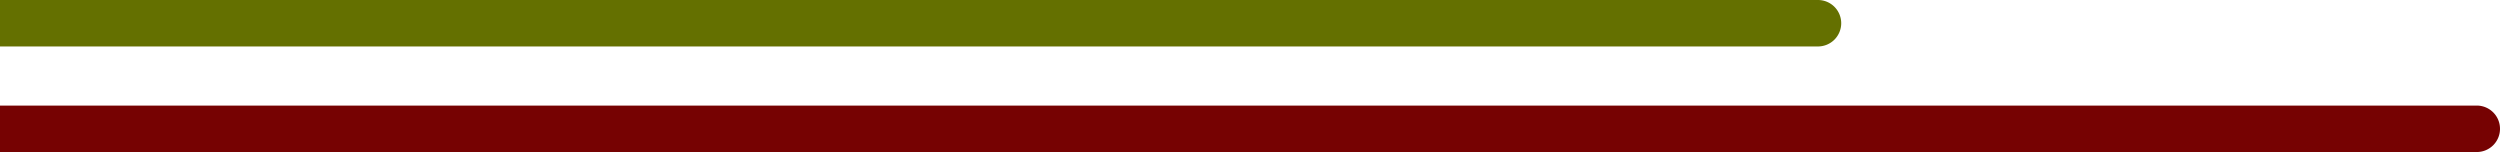
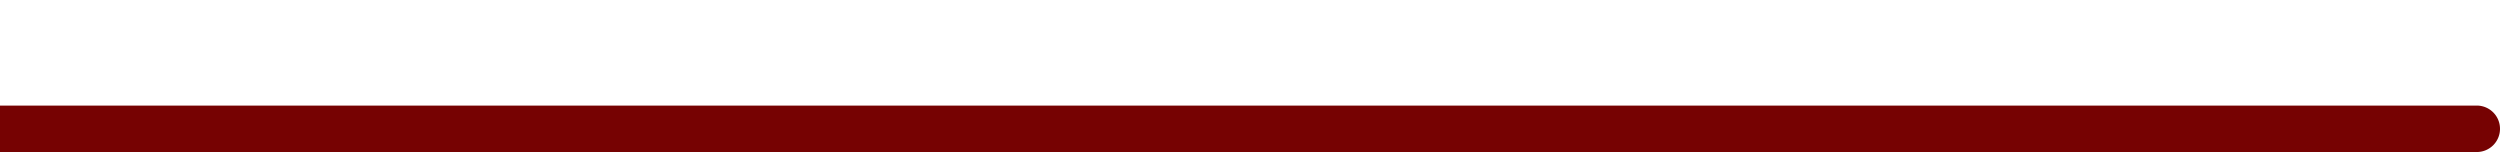
<svg xmlns="http://www.w3.org/2000/svg" width="592" height="36" viewBox="0 0 592 36">
  <g id="グループ_12" data-name="グループ 12" transform="translate(-227 -4998)">
    <path id="長方形_32" data-name="長方形 32" d="M0,0H586.5A5.5,5.5,0,0,1,592,5.5v0a5.5,5.5,0,0,1-5.5,5.5H0a0,0,0,0,1,0,0V0A0,0,0,0,1,0,0Z" transform="translate(227 5023)" fill="#760202" />
-     <path id="長方形_33" data-name="長方形 33" d="M0,0H430.5A5.5,5.5,0,0,1,436,5.5v0a5.5,5.5,0,0,1-5.5,5.5H0a0,0,0,0,1,0,0V0A0,0,0,0,1,0,0Z" transform="translate(227 4998)" fill="#647000" />
  </g>
</svg>